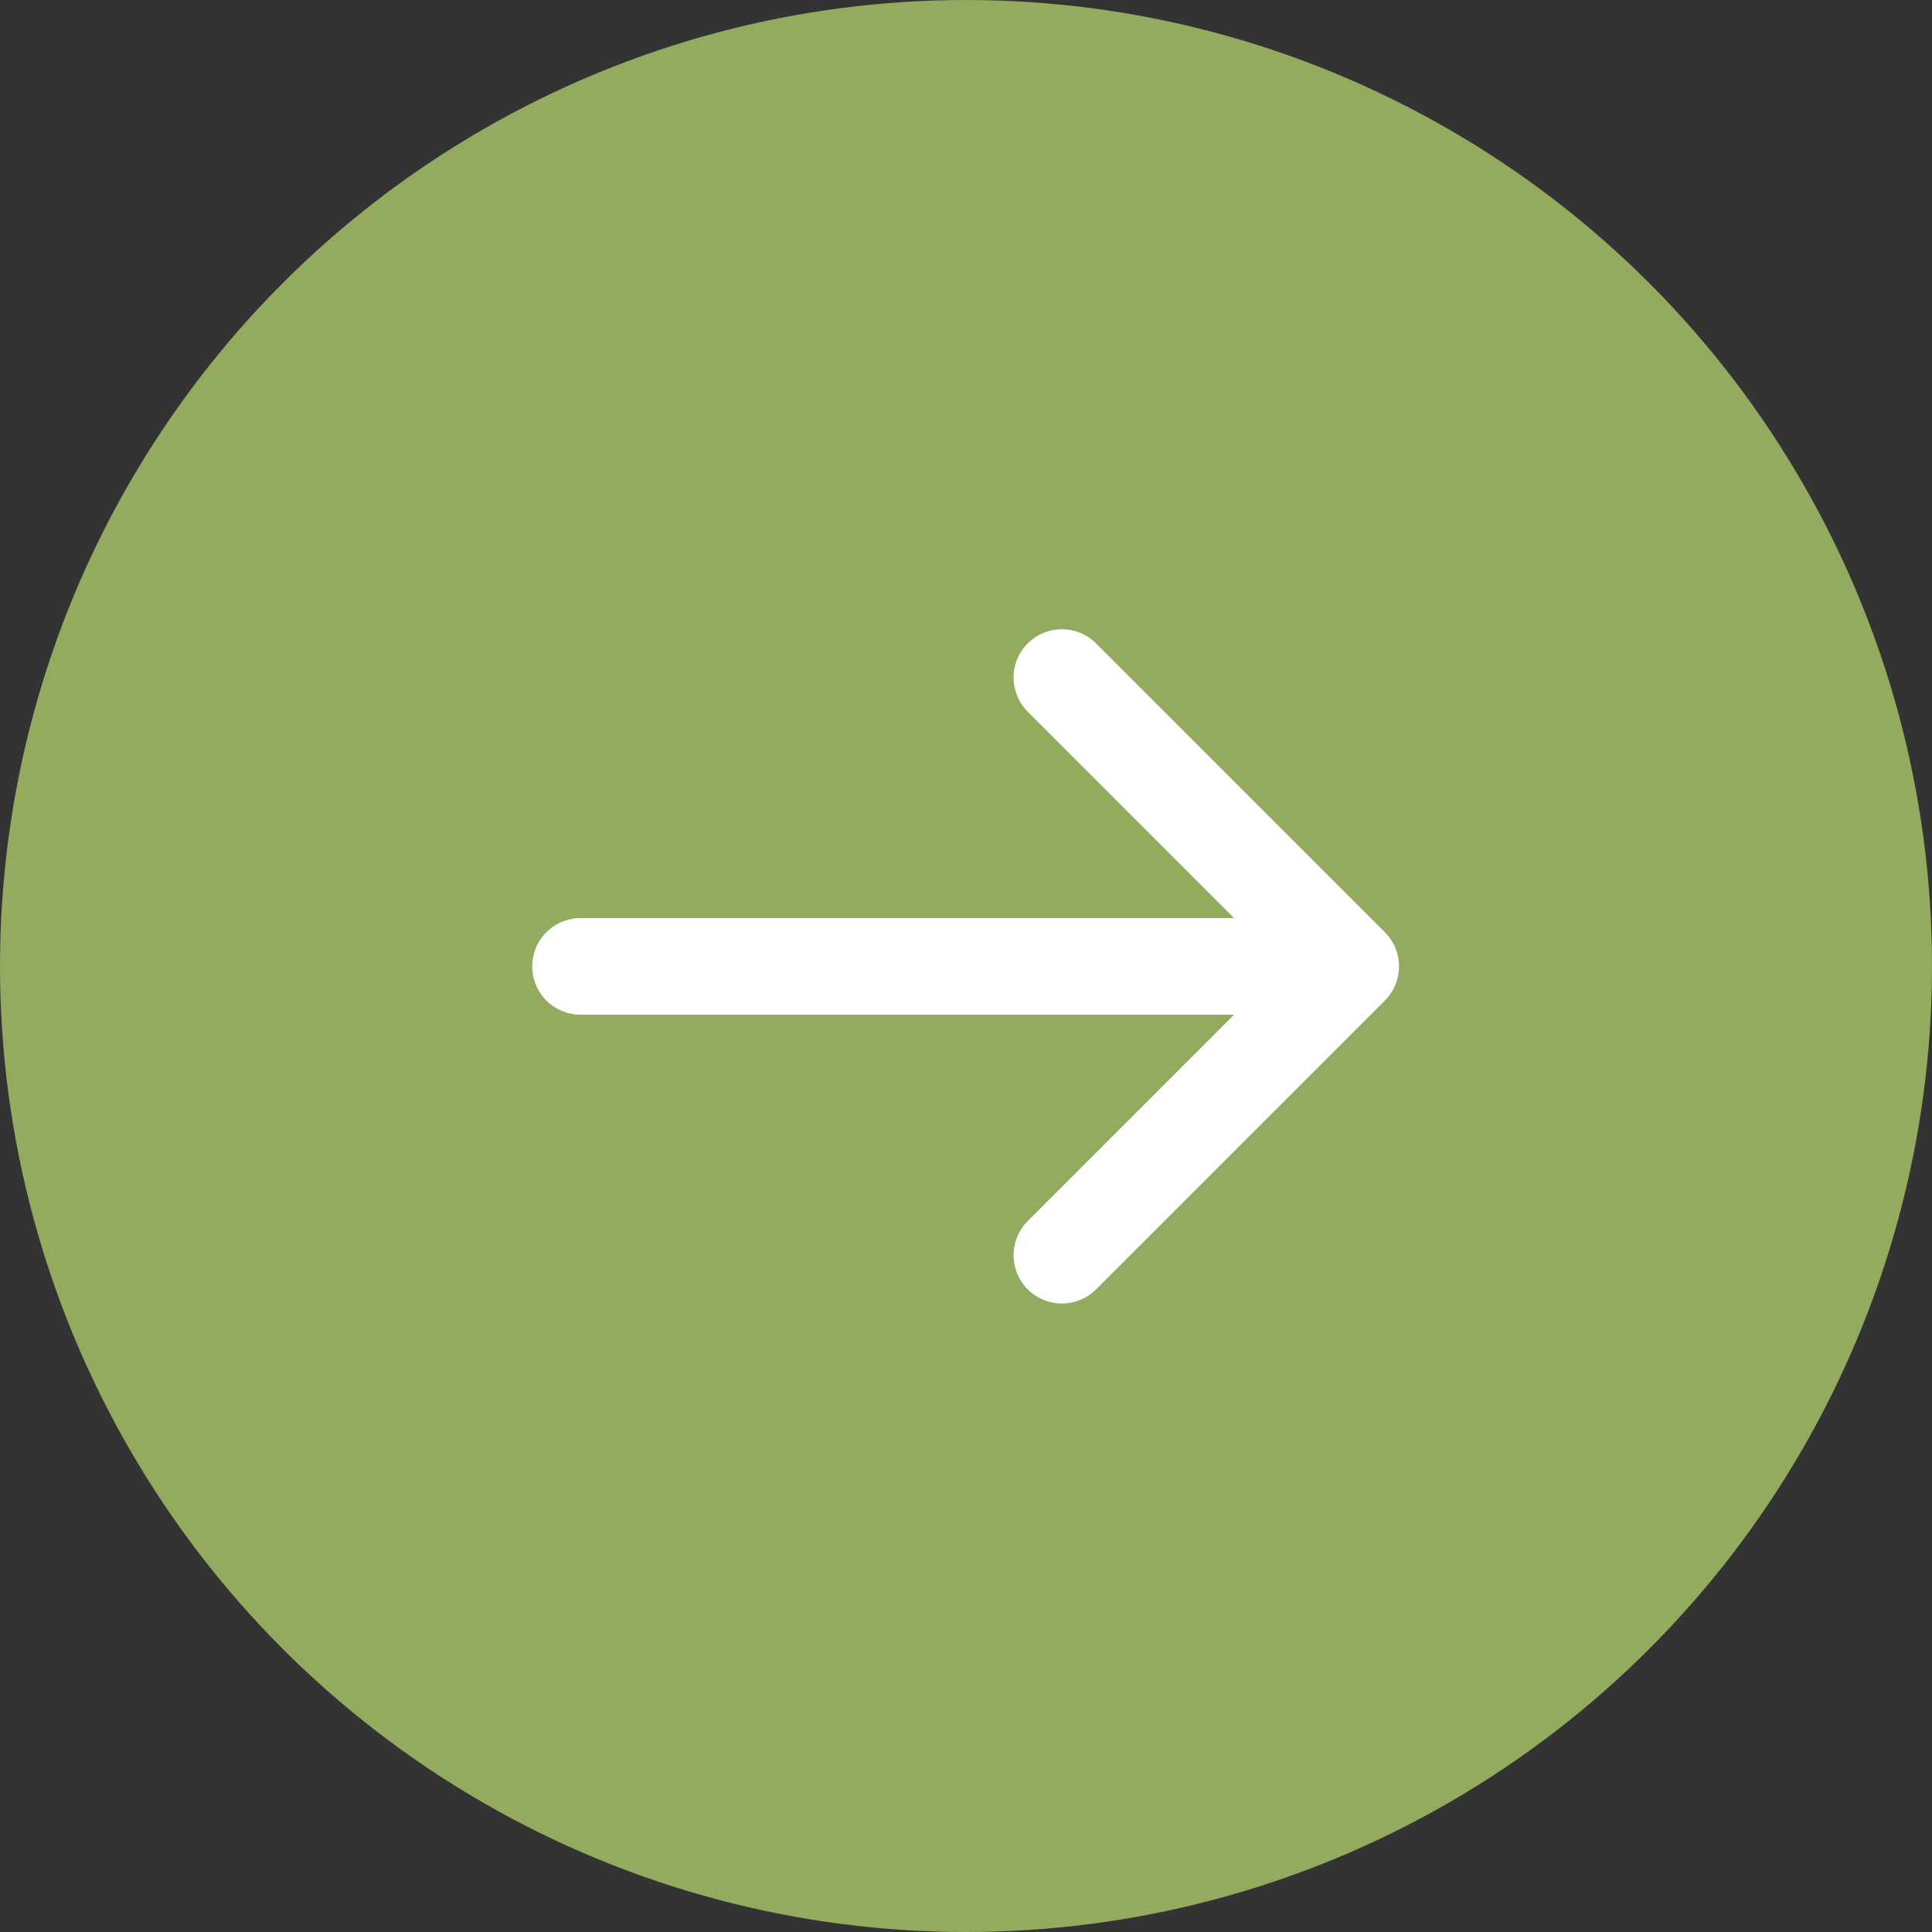
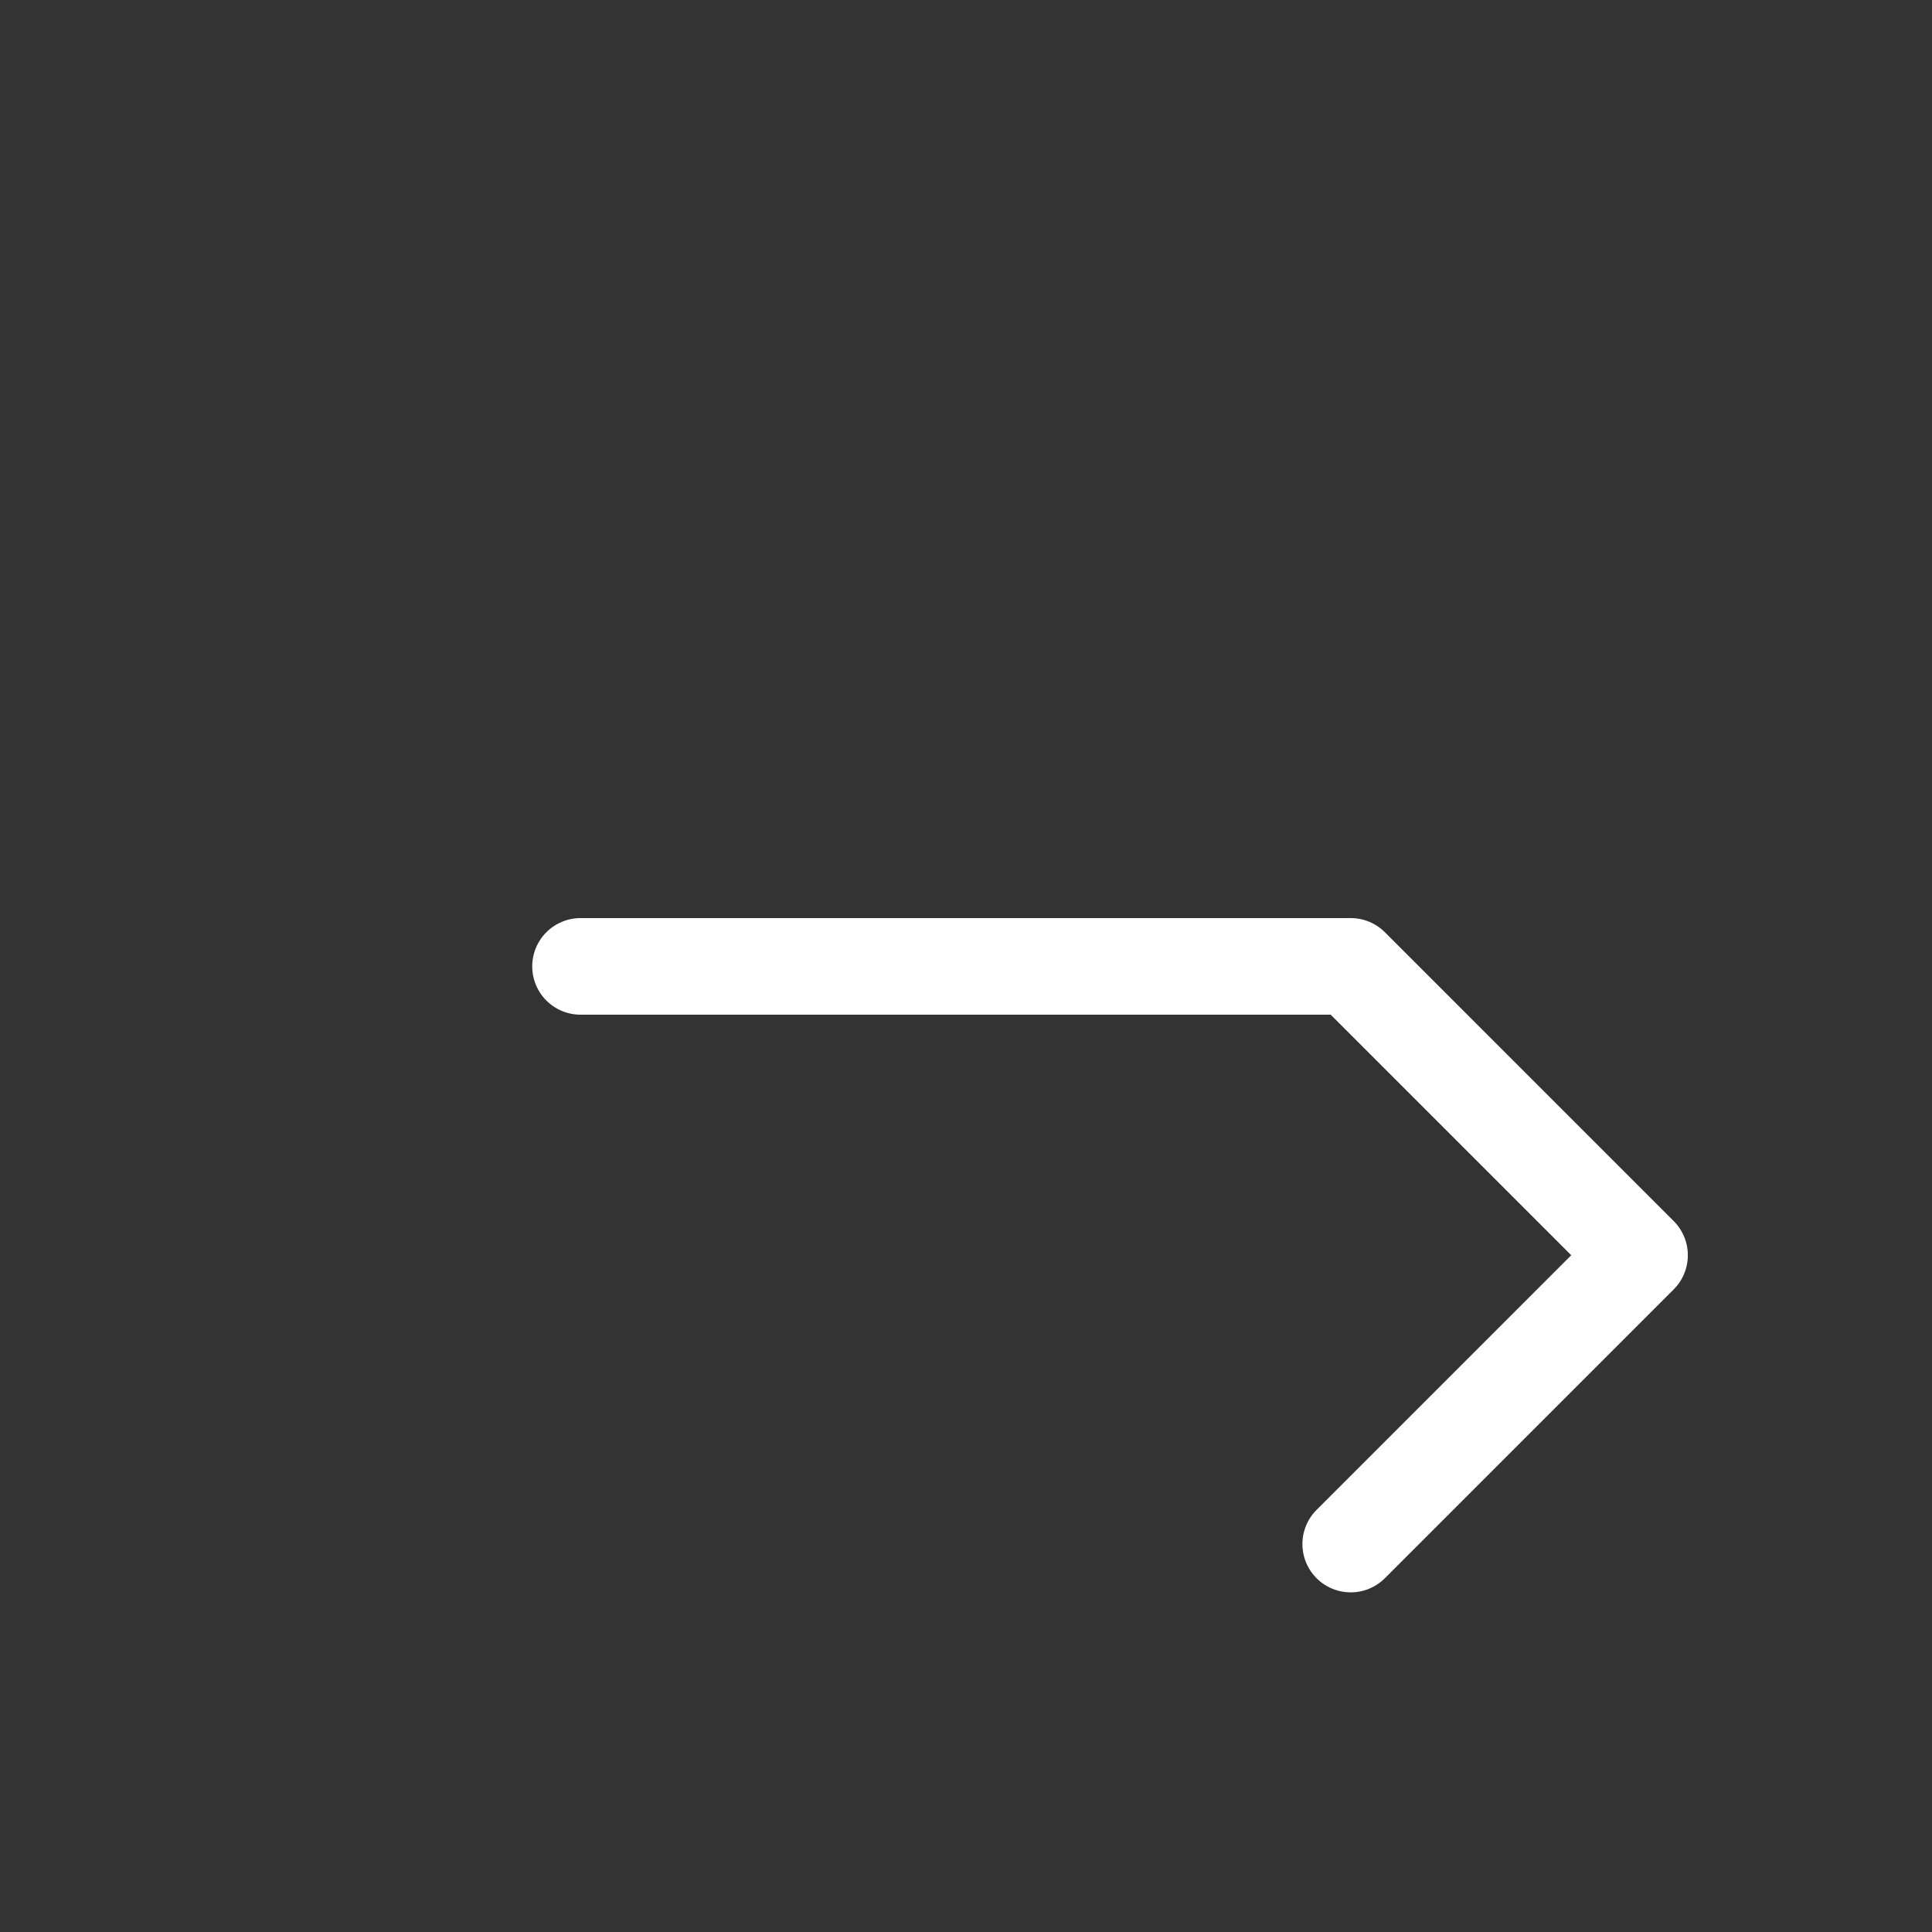
<svg xmlns="http://www.w3.org/2000/svg" width="40" height="40" viewBox="0 0 40 40">
  <rect x="0" y="0" width="40" height="40" fill="#333333" stroke="none" />
  <g id="Grupo_2" data-name="Grupo 2" transform="translate(0.087)">
-     <circle id="Elipse_2" data-name="Elipse 2" cx="20" cy="20" r="20" transform="translate(-0.087)" fill="#93ab5f" />
    <g id="_884b960d4e310abd07d33297d22222bb" data-name="884b960d4e310abd07d33297d22222bb" transform="translate(11.932 14.028)">
-       <path id="Caminho_1" data-name="Caminho 1" d="M1,6.98H16.946M10.966,1l5.98,5.98-5.98,5.98" transform="translate(-1 -1)" fill="none" stroke="#fff" stroke-linecap="round" stroke-linejoin="round" stroke-width="2" fill-rule="evenodd" />
+       <path id="Caminho_1" data-name="Caminho 1" d="M1,6.98H16.946l5.98,5.98-5.98,5.98" transform="translate(-1 -1)" fill="none" stroke="#fff" stroke-linecap="round" stroke-linejoin="round" stroke-width="2" fill-rule="evenodd" />
    </g>
  </g>
</svg>